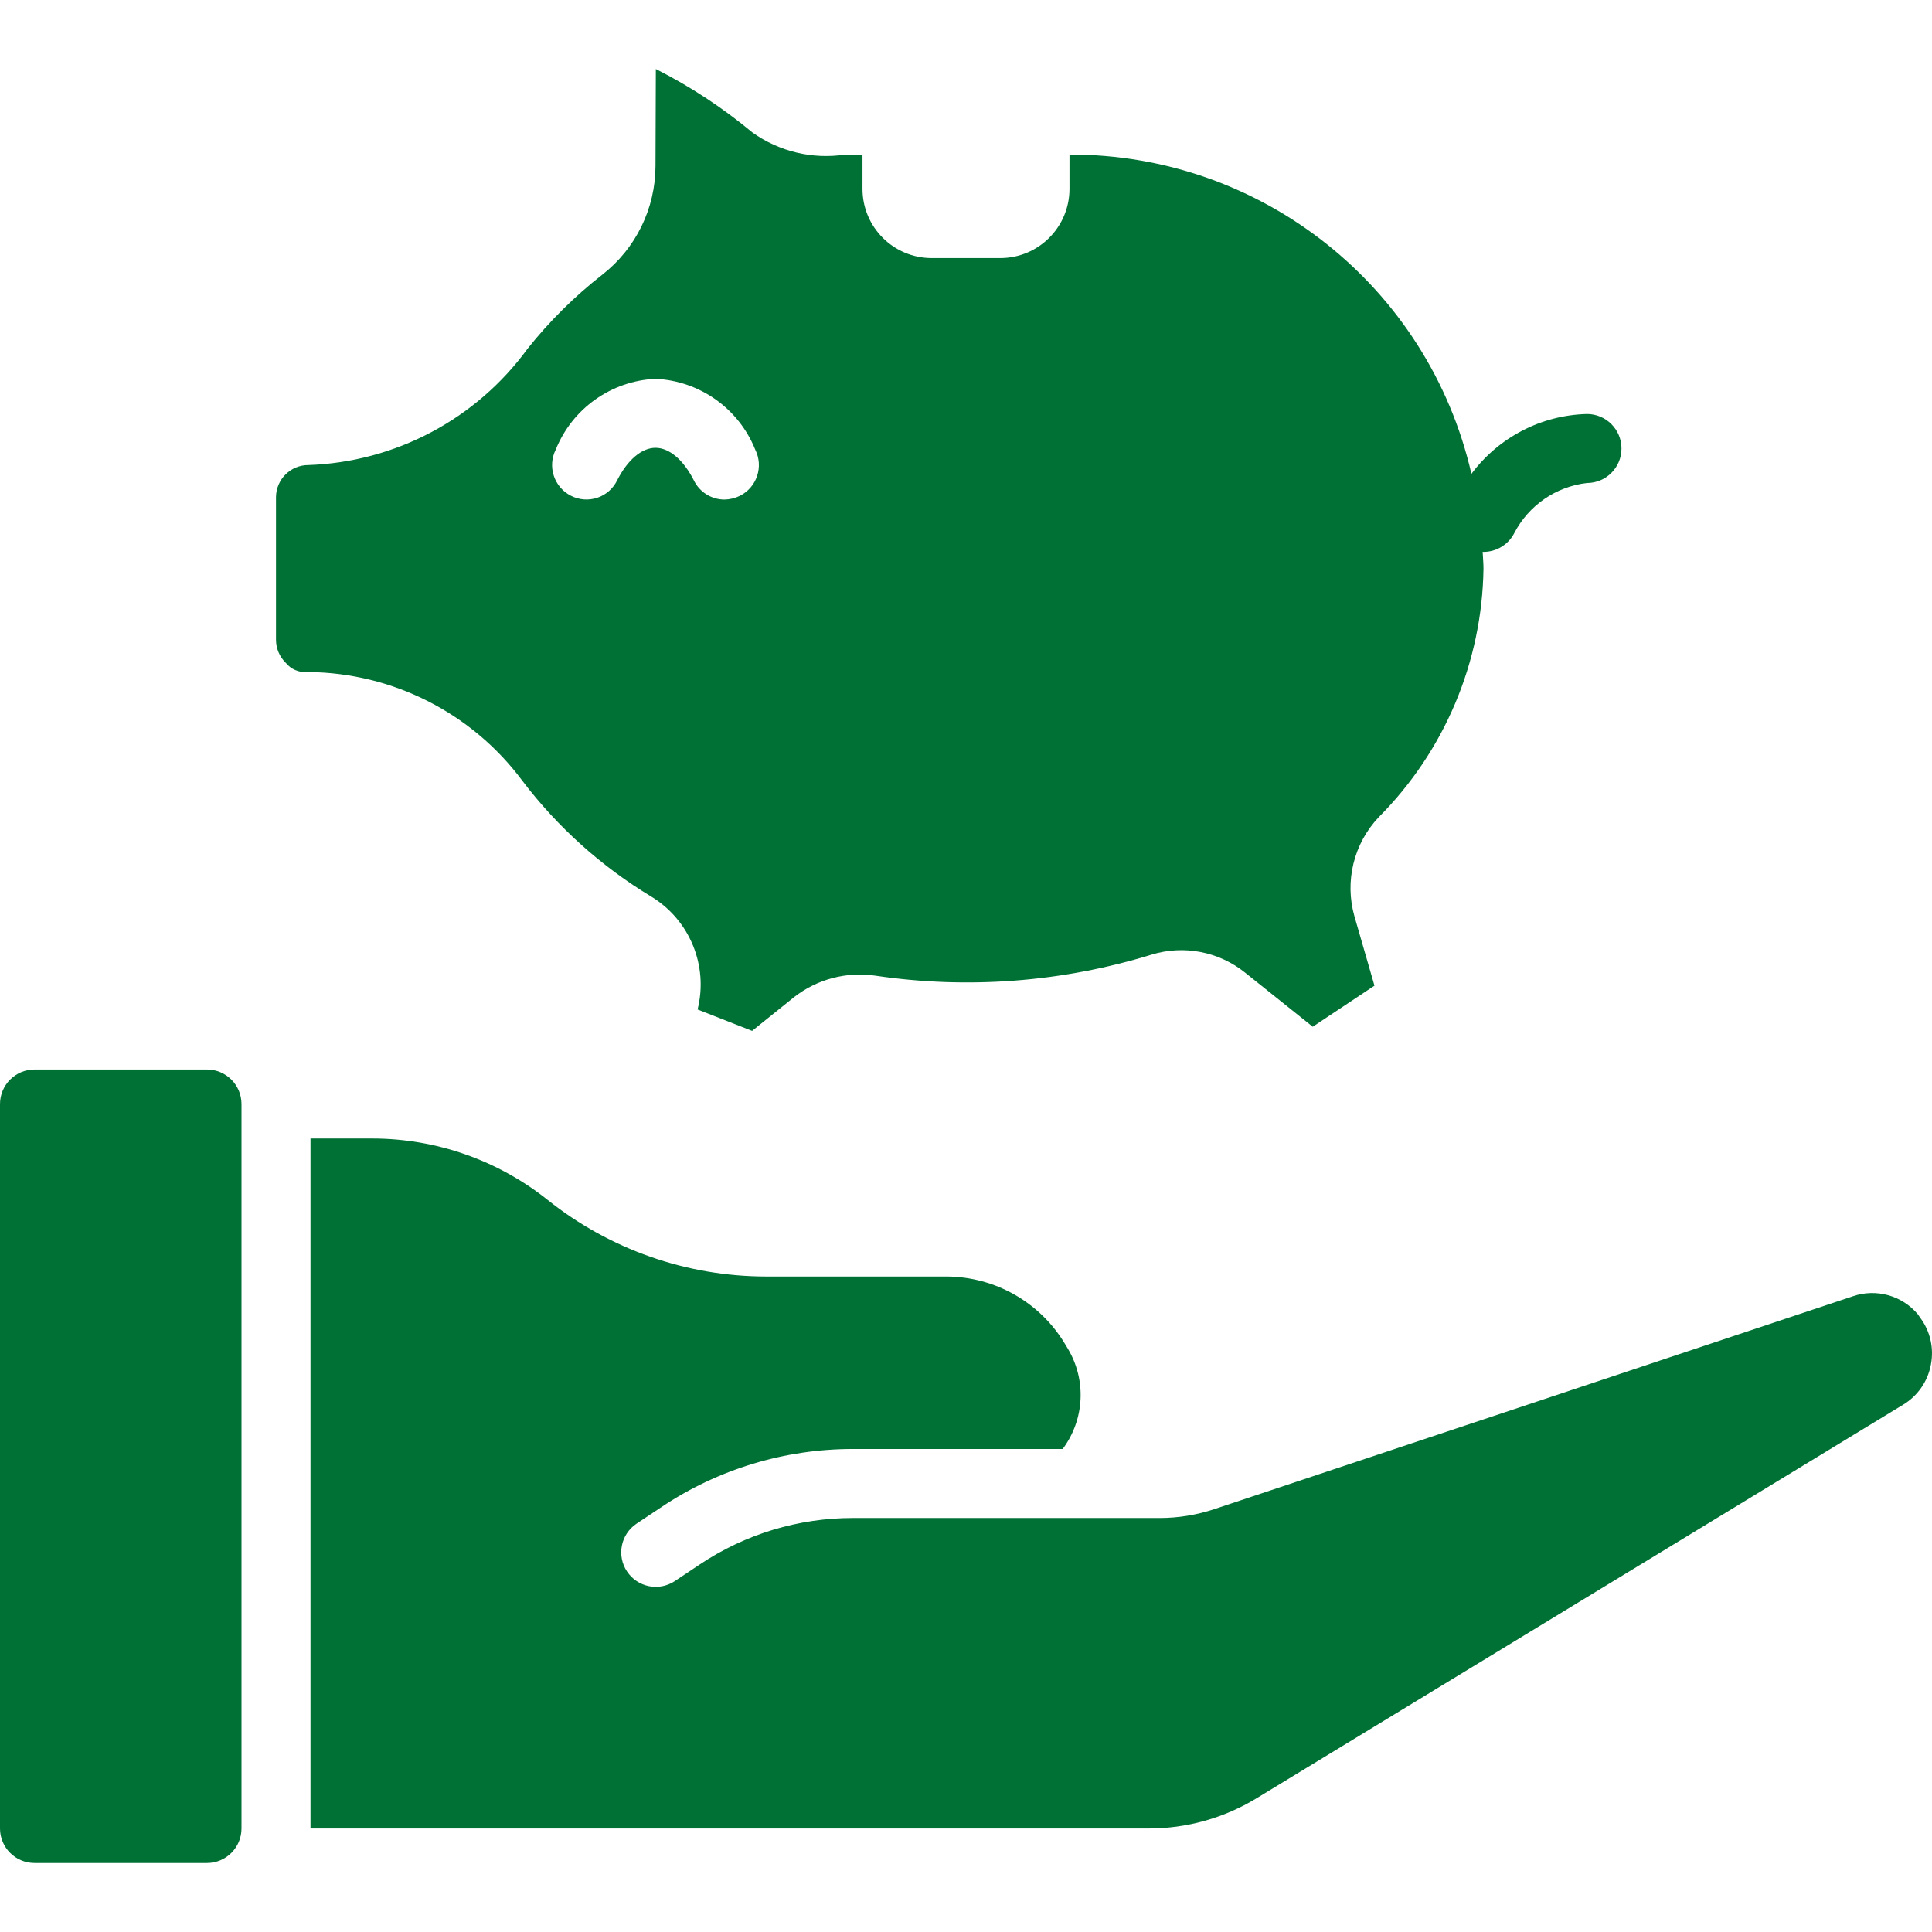
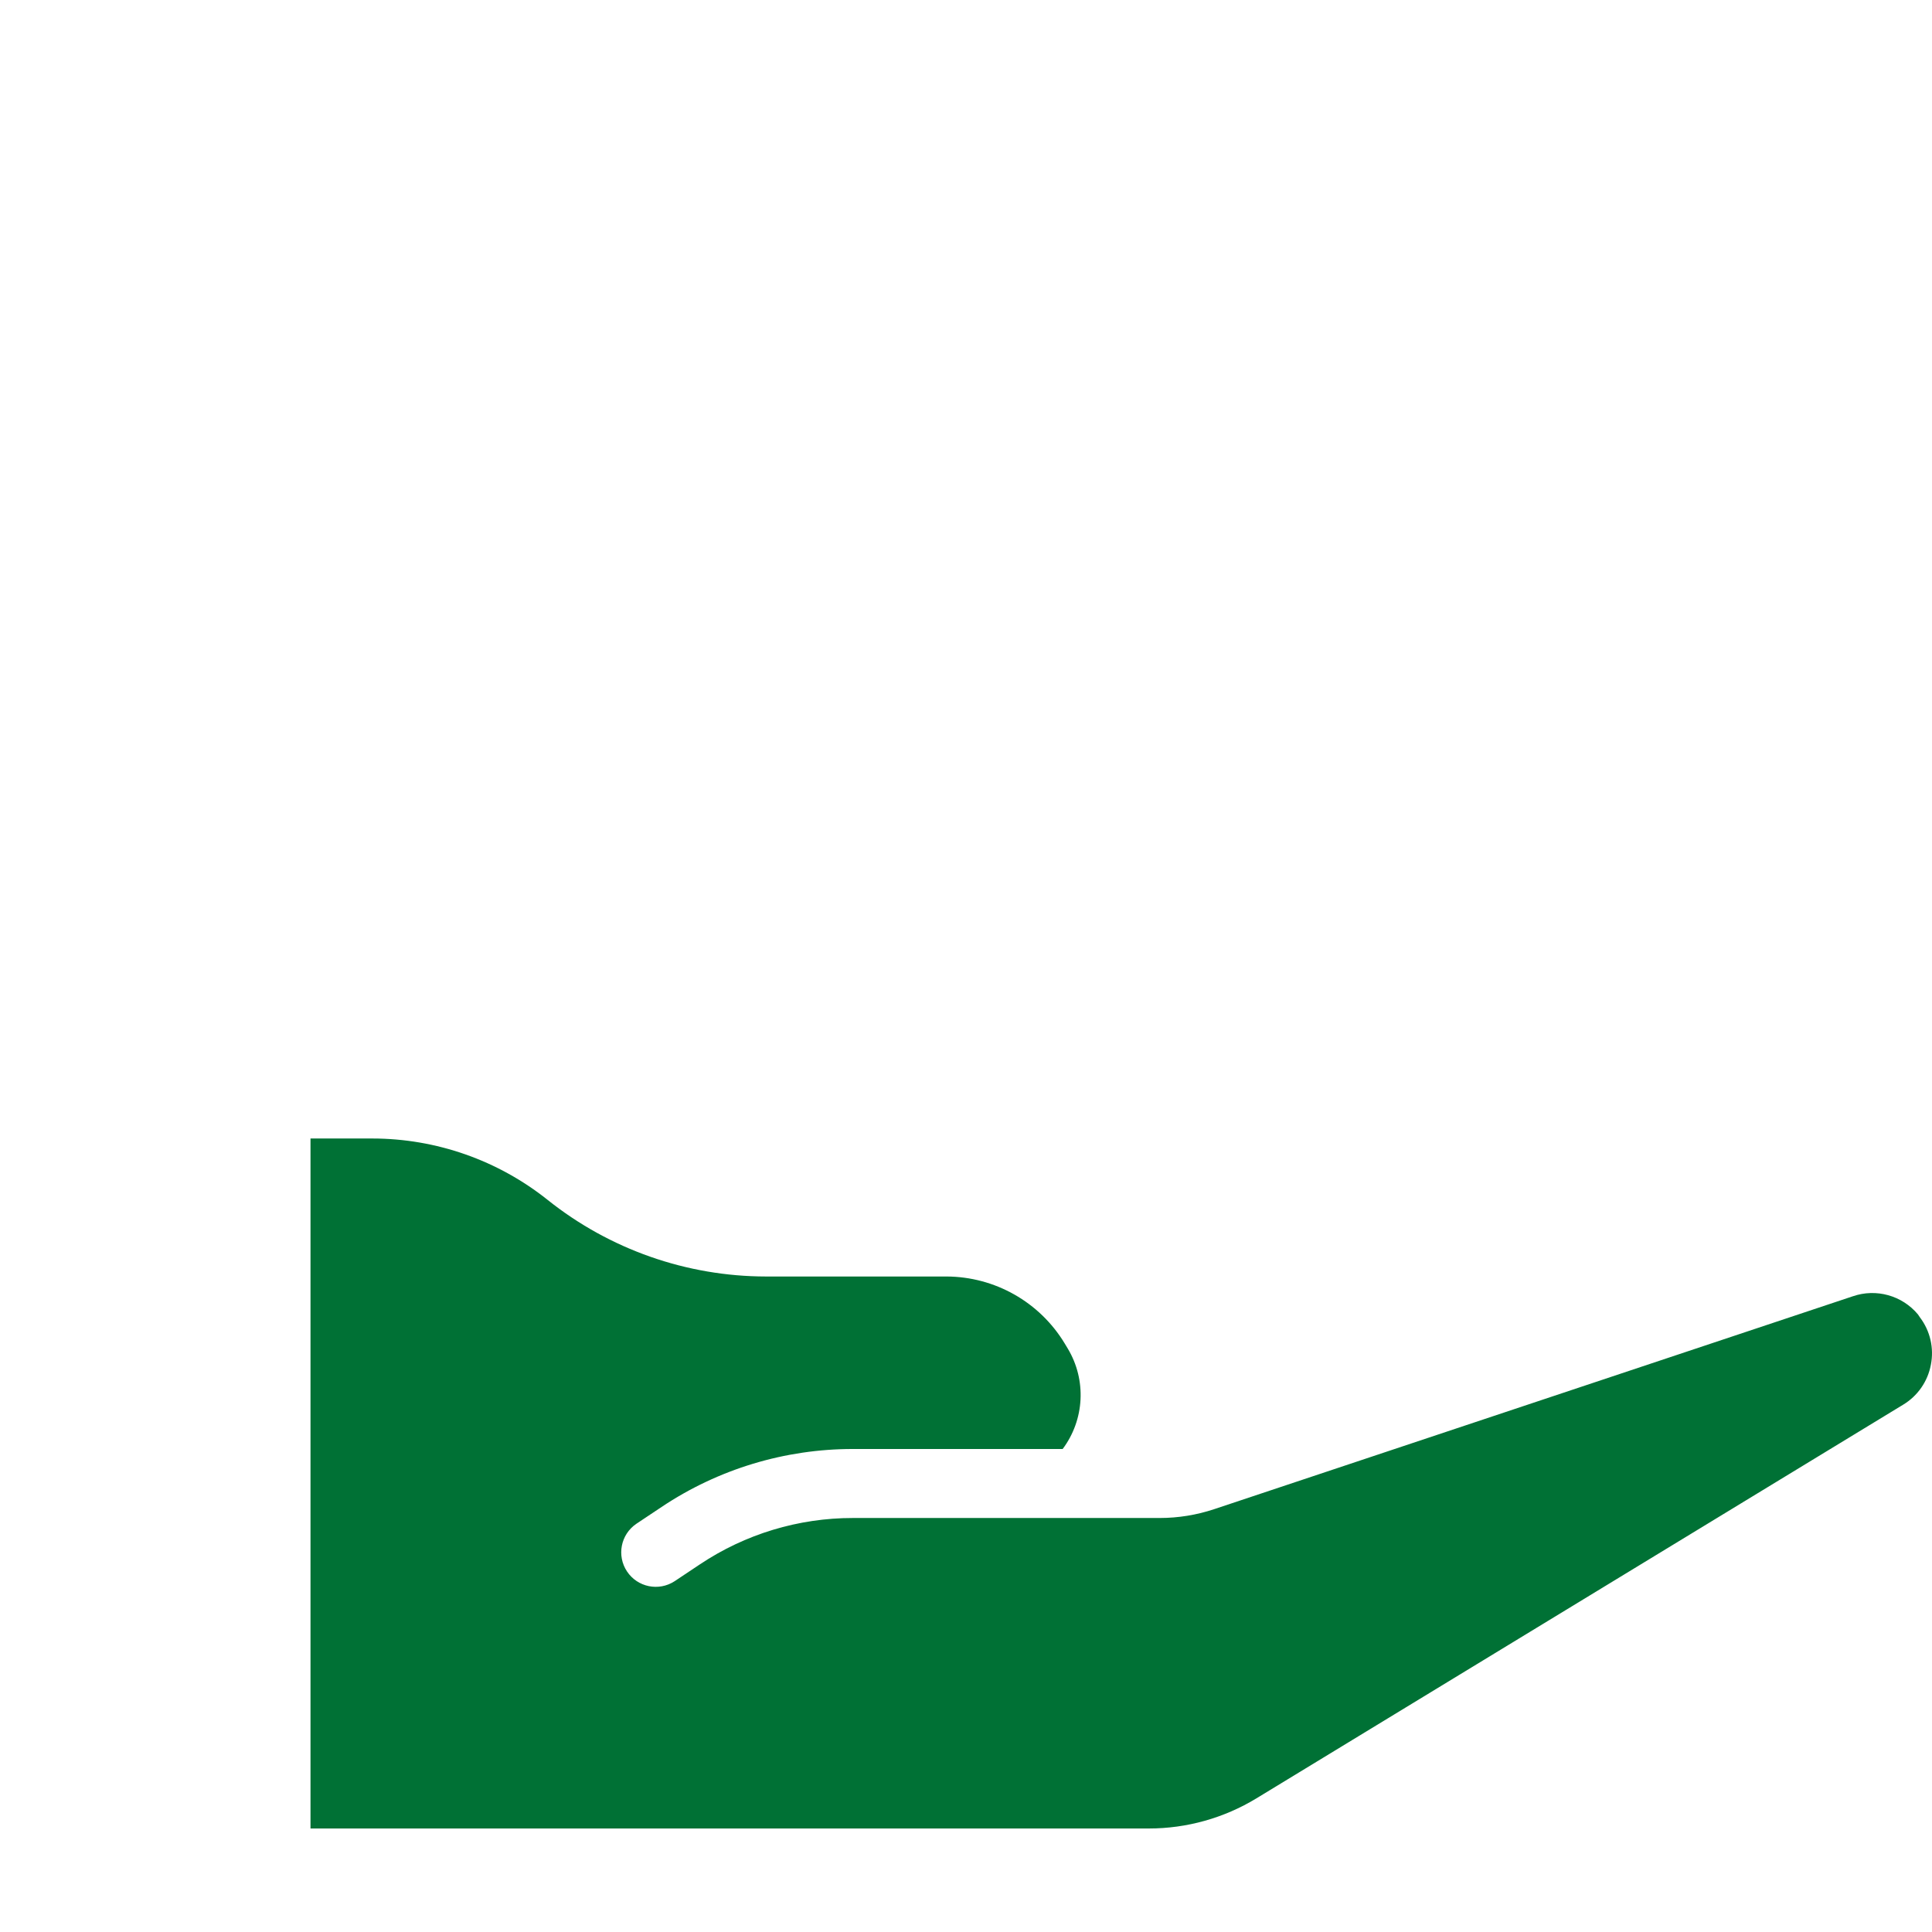
<svg xmlns="http://www.w3.org/2000/svg" version="1.1" id="Capa_1" x="0px" y="0px" viewBox="0 0 512.006 512.006" style="enable-background:new 0 0 512.006 512.006;" xml:space="preserve" width="32px" height="32px">
  <g>
    <g>
      <g>
-         <path d="M138.423,206.906c9.351,12.312,20.954,22.737,34.194,30.72c10.187,6.21,15.152,18.324,12.251,29.897l14.446,5.669     l11.154-8.96c6.089-4.74,13.851-6.788,21.486-5.669c24.522,3.632,49.545,1.726,73.234-5.577     c8.579-2.622,17.901-0.806,24.869,4.846l17.829,14.263l16.366-10.88l-5.303-18.377c-2.637-9.263-0.206-19.231,6.4-26.24     c17.478-17.527,27.447-41.17,27.794-65.92c0-1.477-0.153-2.962-0.218-4.444c0.07,0.002,0.139,0.025,0.209,0.025     c3.435-0.001,6.583-1.917,8.161-4.969c3.818-7.357,11.042-12.337,19.277-13.286c5.049,0,9.143-4.093,9.143-9.143     c0-5.049-4.093-9.143-9.143-9.143c-12.101,0.306-23.392,6.153-30.624,15.86c-11.384-49.623-55.607-84.752-106.519-84.615v9.143     c-0.03,10.087-8.199,18.256-18.286,18.286h-18.286c-10.087-0.03-18.256-8.199-18.286-18.286v-9.143H224     c-8.647,1.328-17.471-0.772-24.594-5.851c-7.874-6.552-16.461-12.196-25.6-16.823l-0.091,25.691     c-0.016,11.254-5.209,21.875-14.08,28.8c-7.363,5.75-14.022,12.348-19.84,19.657c-13.593,18.643-34.999,30.004-58.057,30.811     c-4.718-0.016-8.56,3.785-8.594,8.503v37.76c-0.004,2.348,0.954,4.595,2.651,6.217c1.318,1.605,3.32,2.488,5.394,2.377h0.549     C104.099,178.301,125.079,188.96,138.423,206.906z M147.291,119.134c4.381-10.88,14.706-18.204,26.423-18.743     c11.716,0.539,22.042,7.863,26.423,18.743c2.267,4.494,0.467,9.976-4.023,12.251c-1.281,0.633-2.686,0.977-4.114,1.006     c-3.469-0.007-6.629-1.996-8.137-5.12c-2.743-5.394-6.491-8.594-10.149-8.594s-7.406,3.2-10.149,8.594     c-1.057,2.191-2.953,3.863-5.259,4.637c-2.306,0.774-4.827,0.586-6.992-0.523C146.824,129.11,145.024,123.629,147.291,119.134z" fill="#007135" />
-         <path d="M54.857,283.432H9.143c-5.047,0.005-9.138,4.095-9.143,9.143v192c0.005,5.047,4.095,9.138,9.143,9.143h45.714     c5.047-0.005,9.138-4.096,9.143-9.143v-192C63.995,287.527,59.905,283.437,54.857,283.432z" fill="#007135" />
        <path d="M508.812,349.124c-0.188-0.254-0.366-0.513-0.527-0.781c-4.197-5.03-11.065-6.945-17.259-4.813l-169.241,56.415     c-4.664,1.552-9.548,2.344-14.464,2.344h-81.268c-14.442-0.014-28.563,4.262-40.571,12.285l-6.696,4.464     c-4.2,2.749-9.831,1.599-12.615-2.578c-2.784-4.177-1.681-9.817,2.472-12.636l6.696-4.464     c15.011-10.028,32.662-15.373,50.714-15.357h55.569c5.812-7.769,6.349-18.281,1.36-26.603l-0.821-1.362     c-6.636-10.986-18.523-17.714-31.357-17.75h-47.821c-21.02-0.028-41.409-7.181-57.839-20.29     c-13.183-10.52-29.544-16.26-46.411-16.281H82.286v182.857h222.17c10.062,0.001,19.931-2.765,28.527-7.995l171.384-104.321     c3.843-2.315,6.514-6.162,7.339-10.571C512.58,357.278,511.527,352.706,508.812,349.124z" fill="#007135" />
      </g>
    </g>
  </g>
</svg>